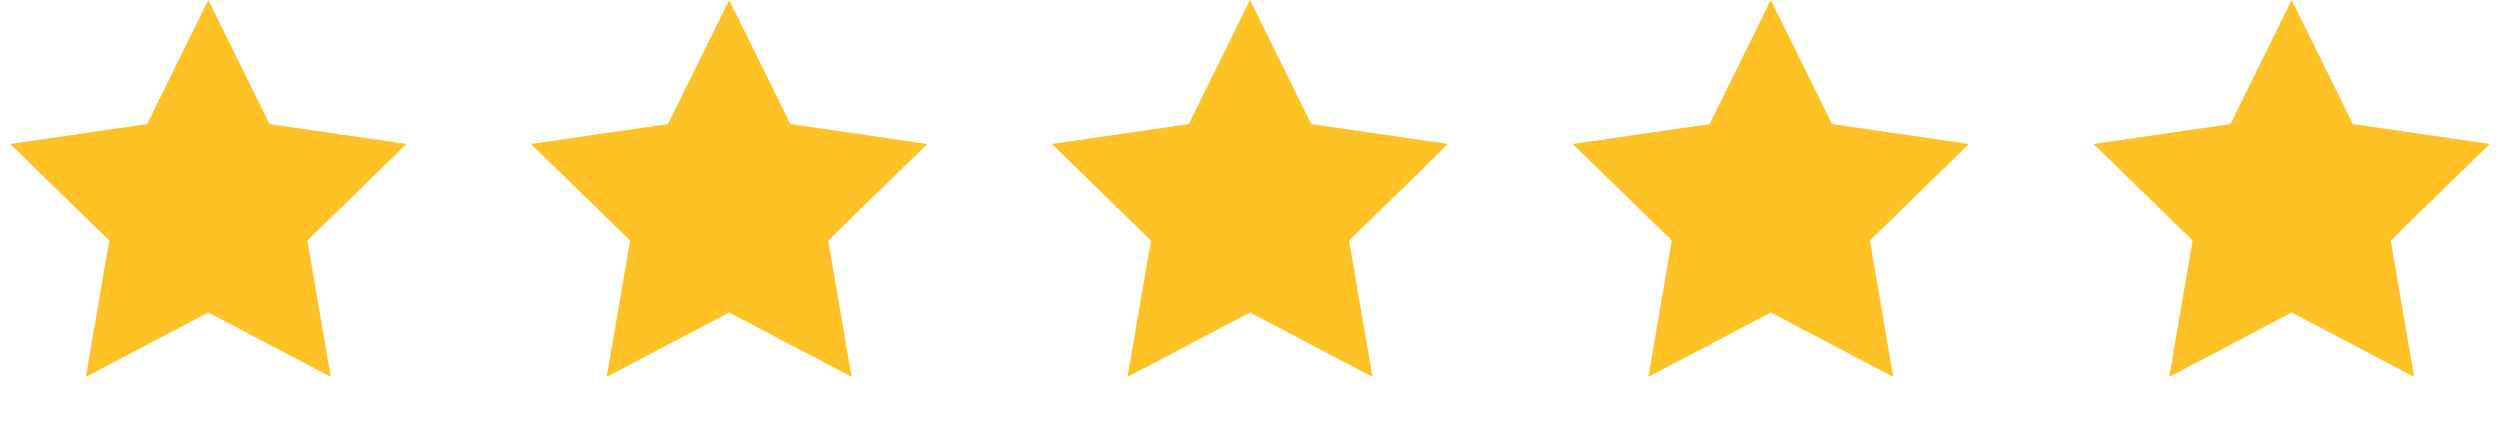
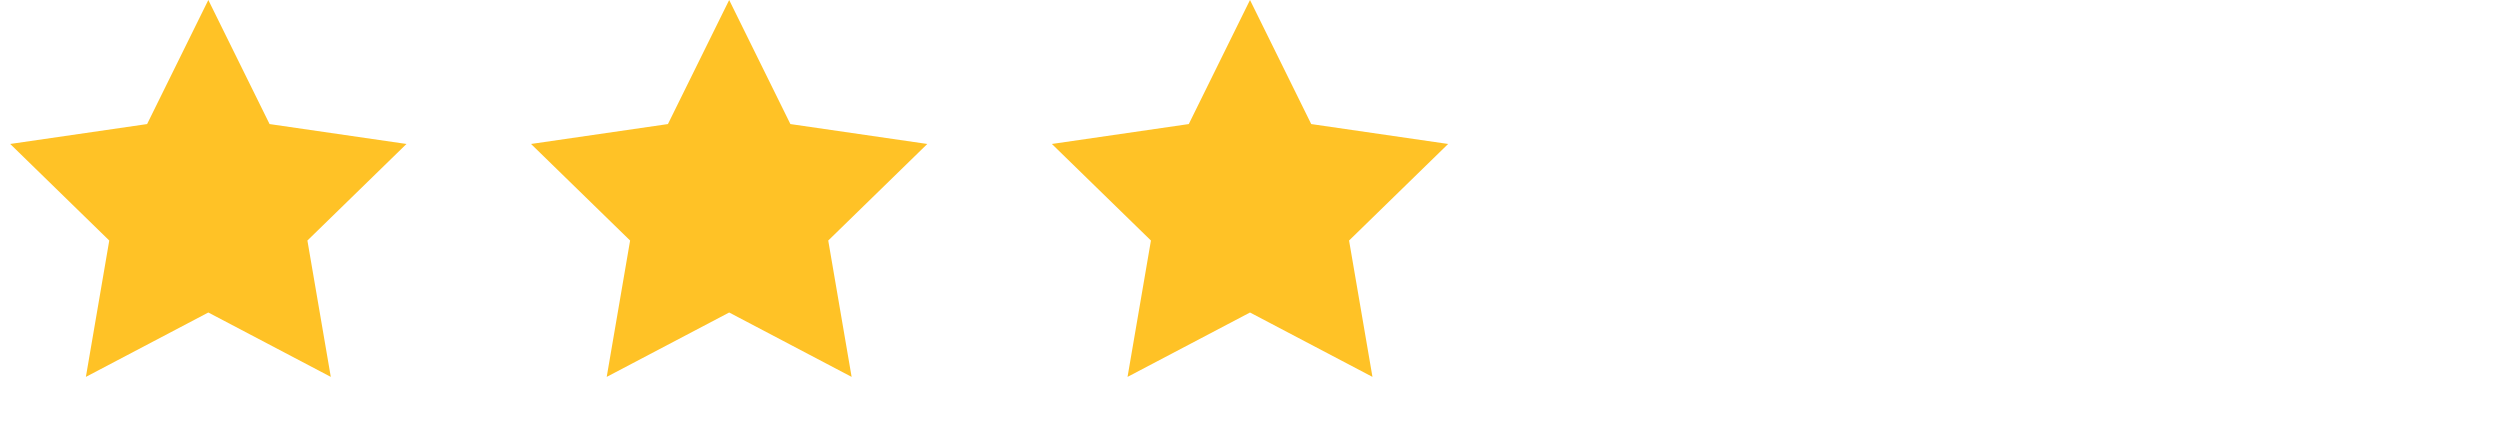
<svg xmlns="http://www.w3.org/2000/svg" width="190" height="32" viewBox="0 0 190 32" fill="none">
  <path d="M15.833 0L20.487 9.429L30.892 10.941L23.363 18.28L25.14 28.643L15.833 23.75L6.527 28.643L8.304 18.28L0.775 10.941L11.18 9.429L15.833 0Z" fill="#FFC226" />
  <path d="M55.417 0L60.07 9.429L70.475 10.941L62.946 18.28L64.723 28.643L55.417 23.75L46.11 28.643L47.888 18.28L40.358 10.941L50.763 9.429L55.417 0Z" fill="#FFC226" />
  <path d="M95 0L99.653 9.429L110.058 10.941L102.529 18.28L104.307 28.643L95 23.75L85.693 28.643L87.471 18.28L79.942 10.941L90.347 9.429L95 0Z" fill="#FFC226" />
-   <path d="M134.583 0L139.237 9.429L149.642 10.941L142.113 18.28L143.89 28.643L134.583 23.75L125.277 28.643L127.054 18.28L119.525 10.941L129.93 9.429L134.583 0Z" fill="#FFC226" />
-   <path d="M174.167 0L178.82 9.429L189.225 10.941L181.696 18.28L183.473 28.643L174.167 23.75L164.86 28.643L166.637 18.28L159.108 10.941L169.513 9.429L174.167 0Z" fill="#FFC226" />
</svg>